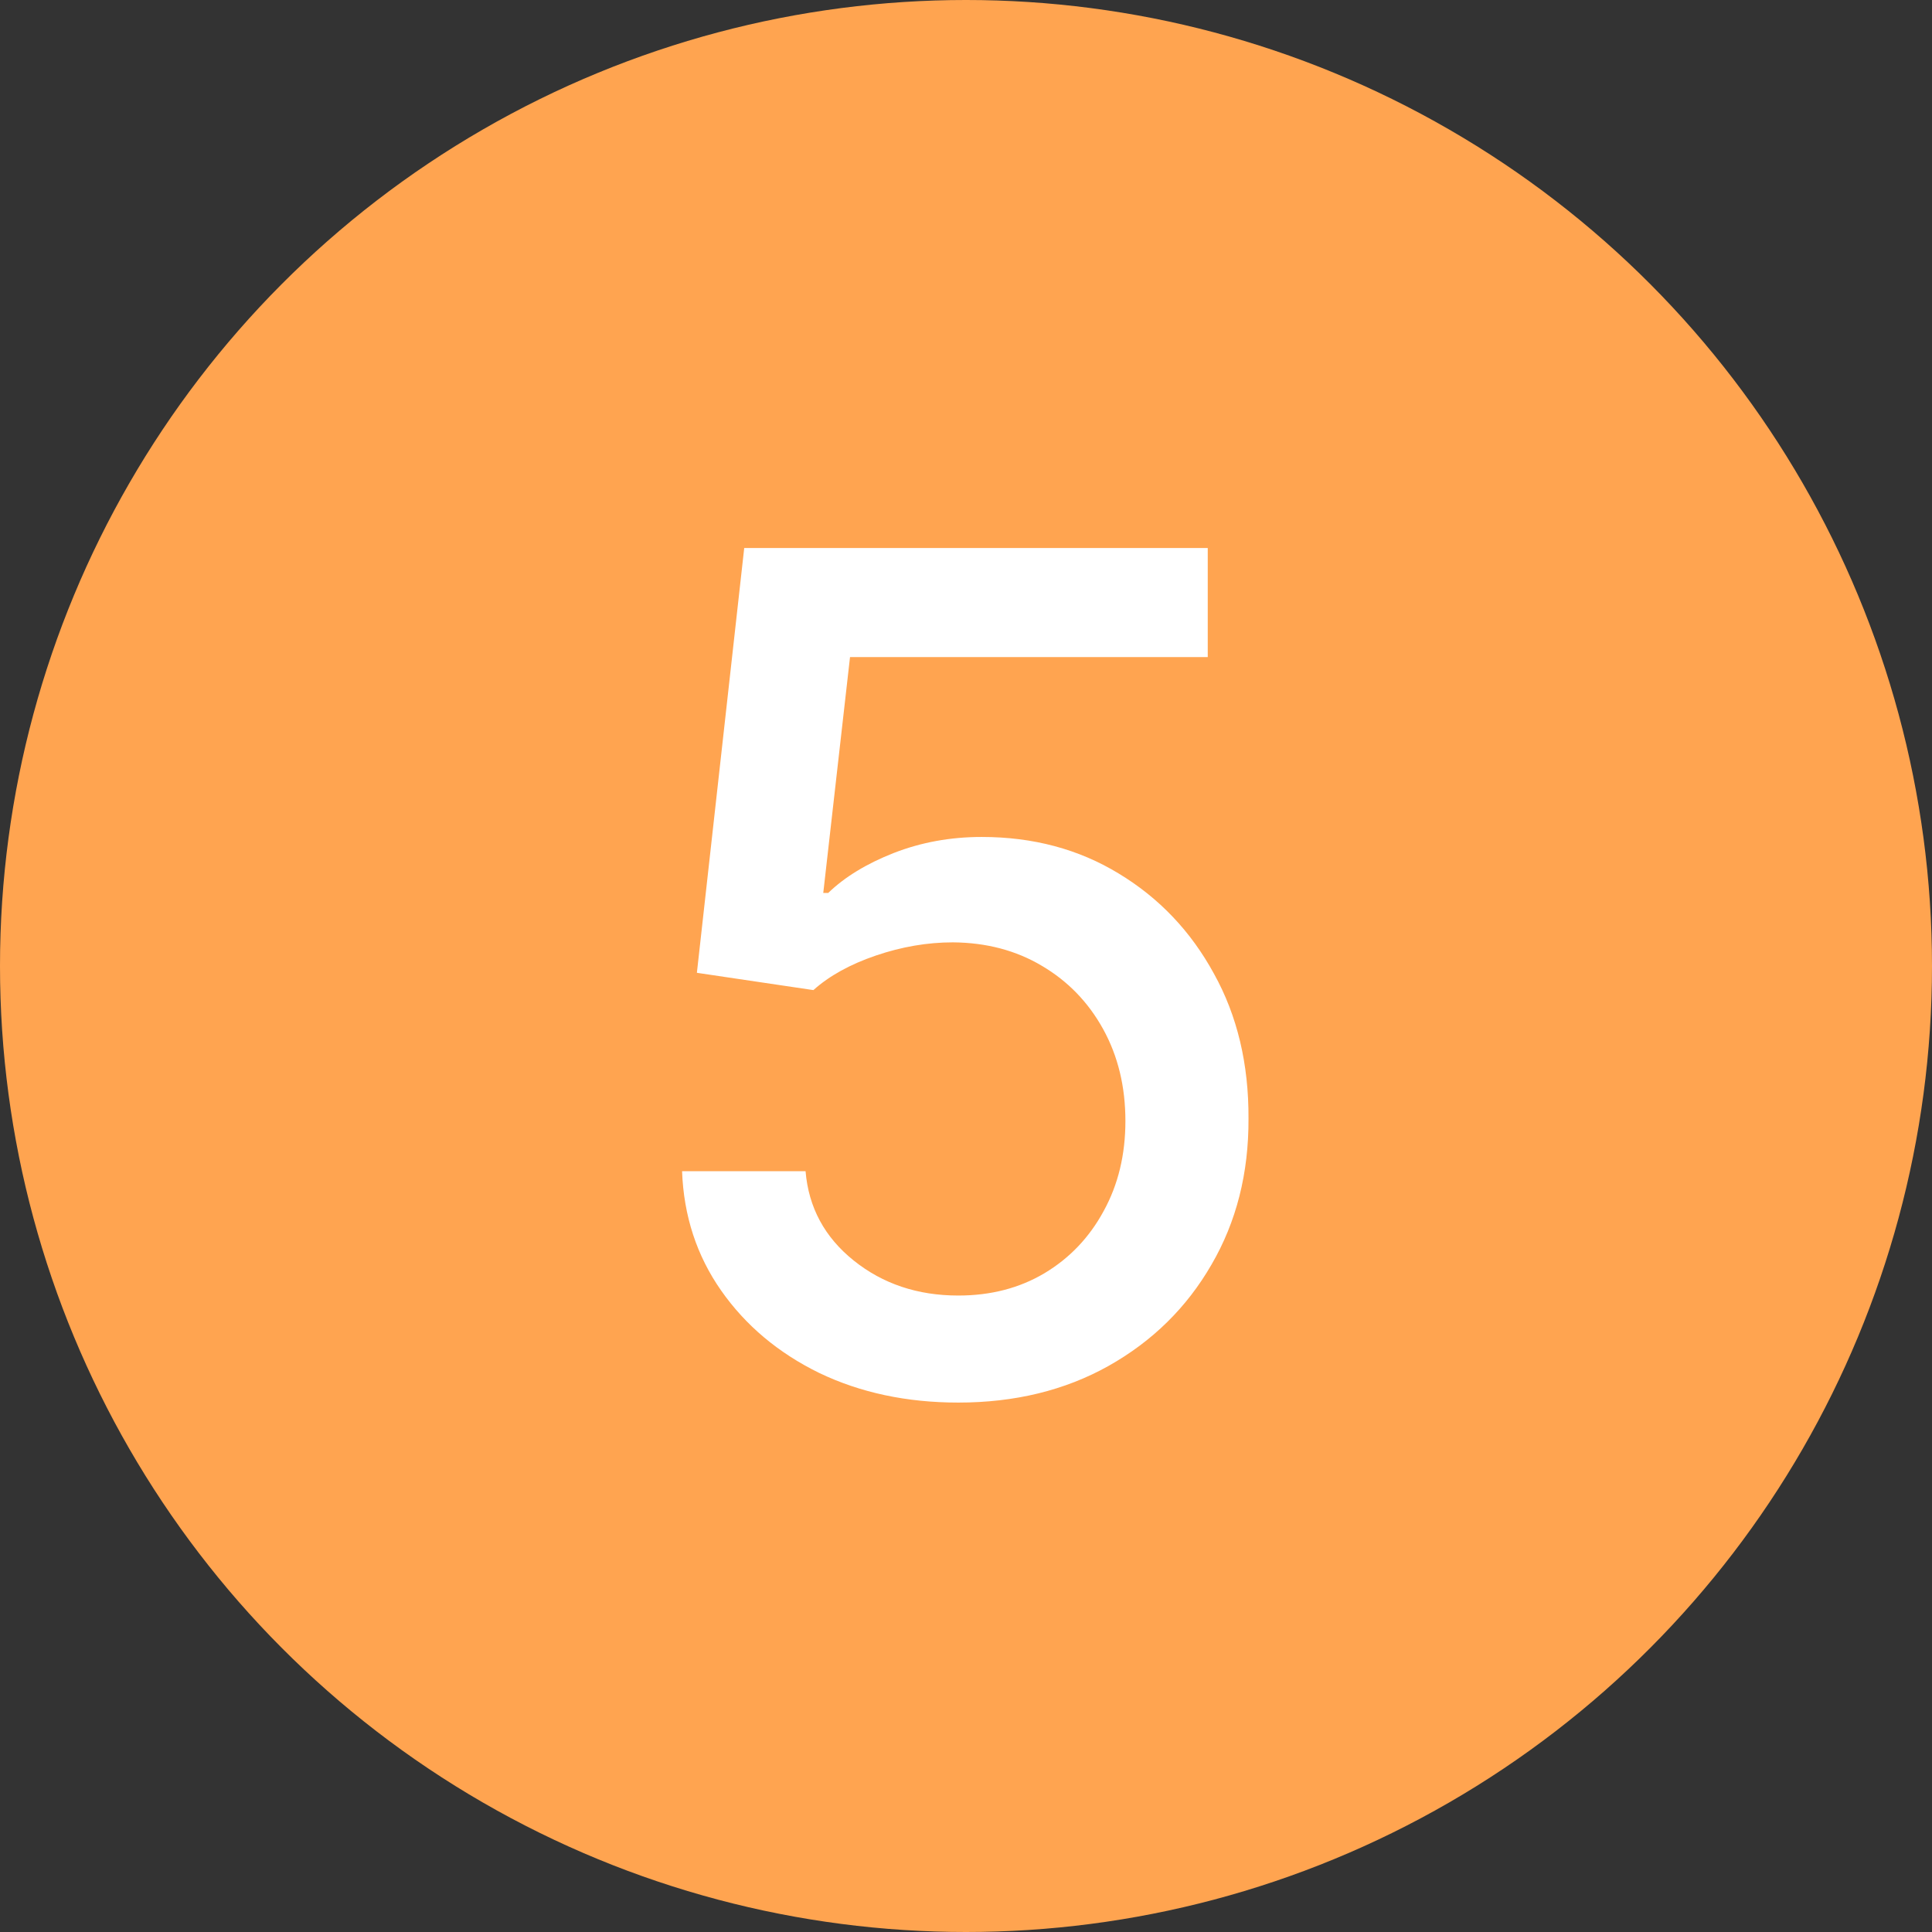
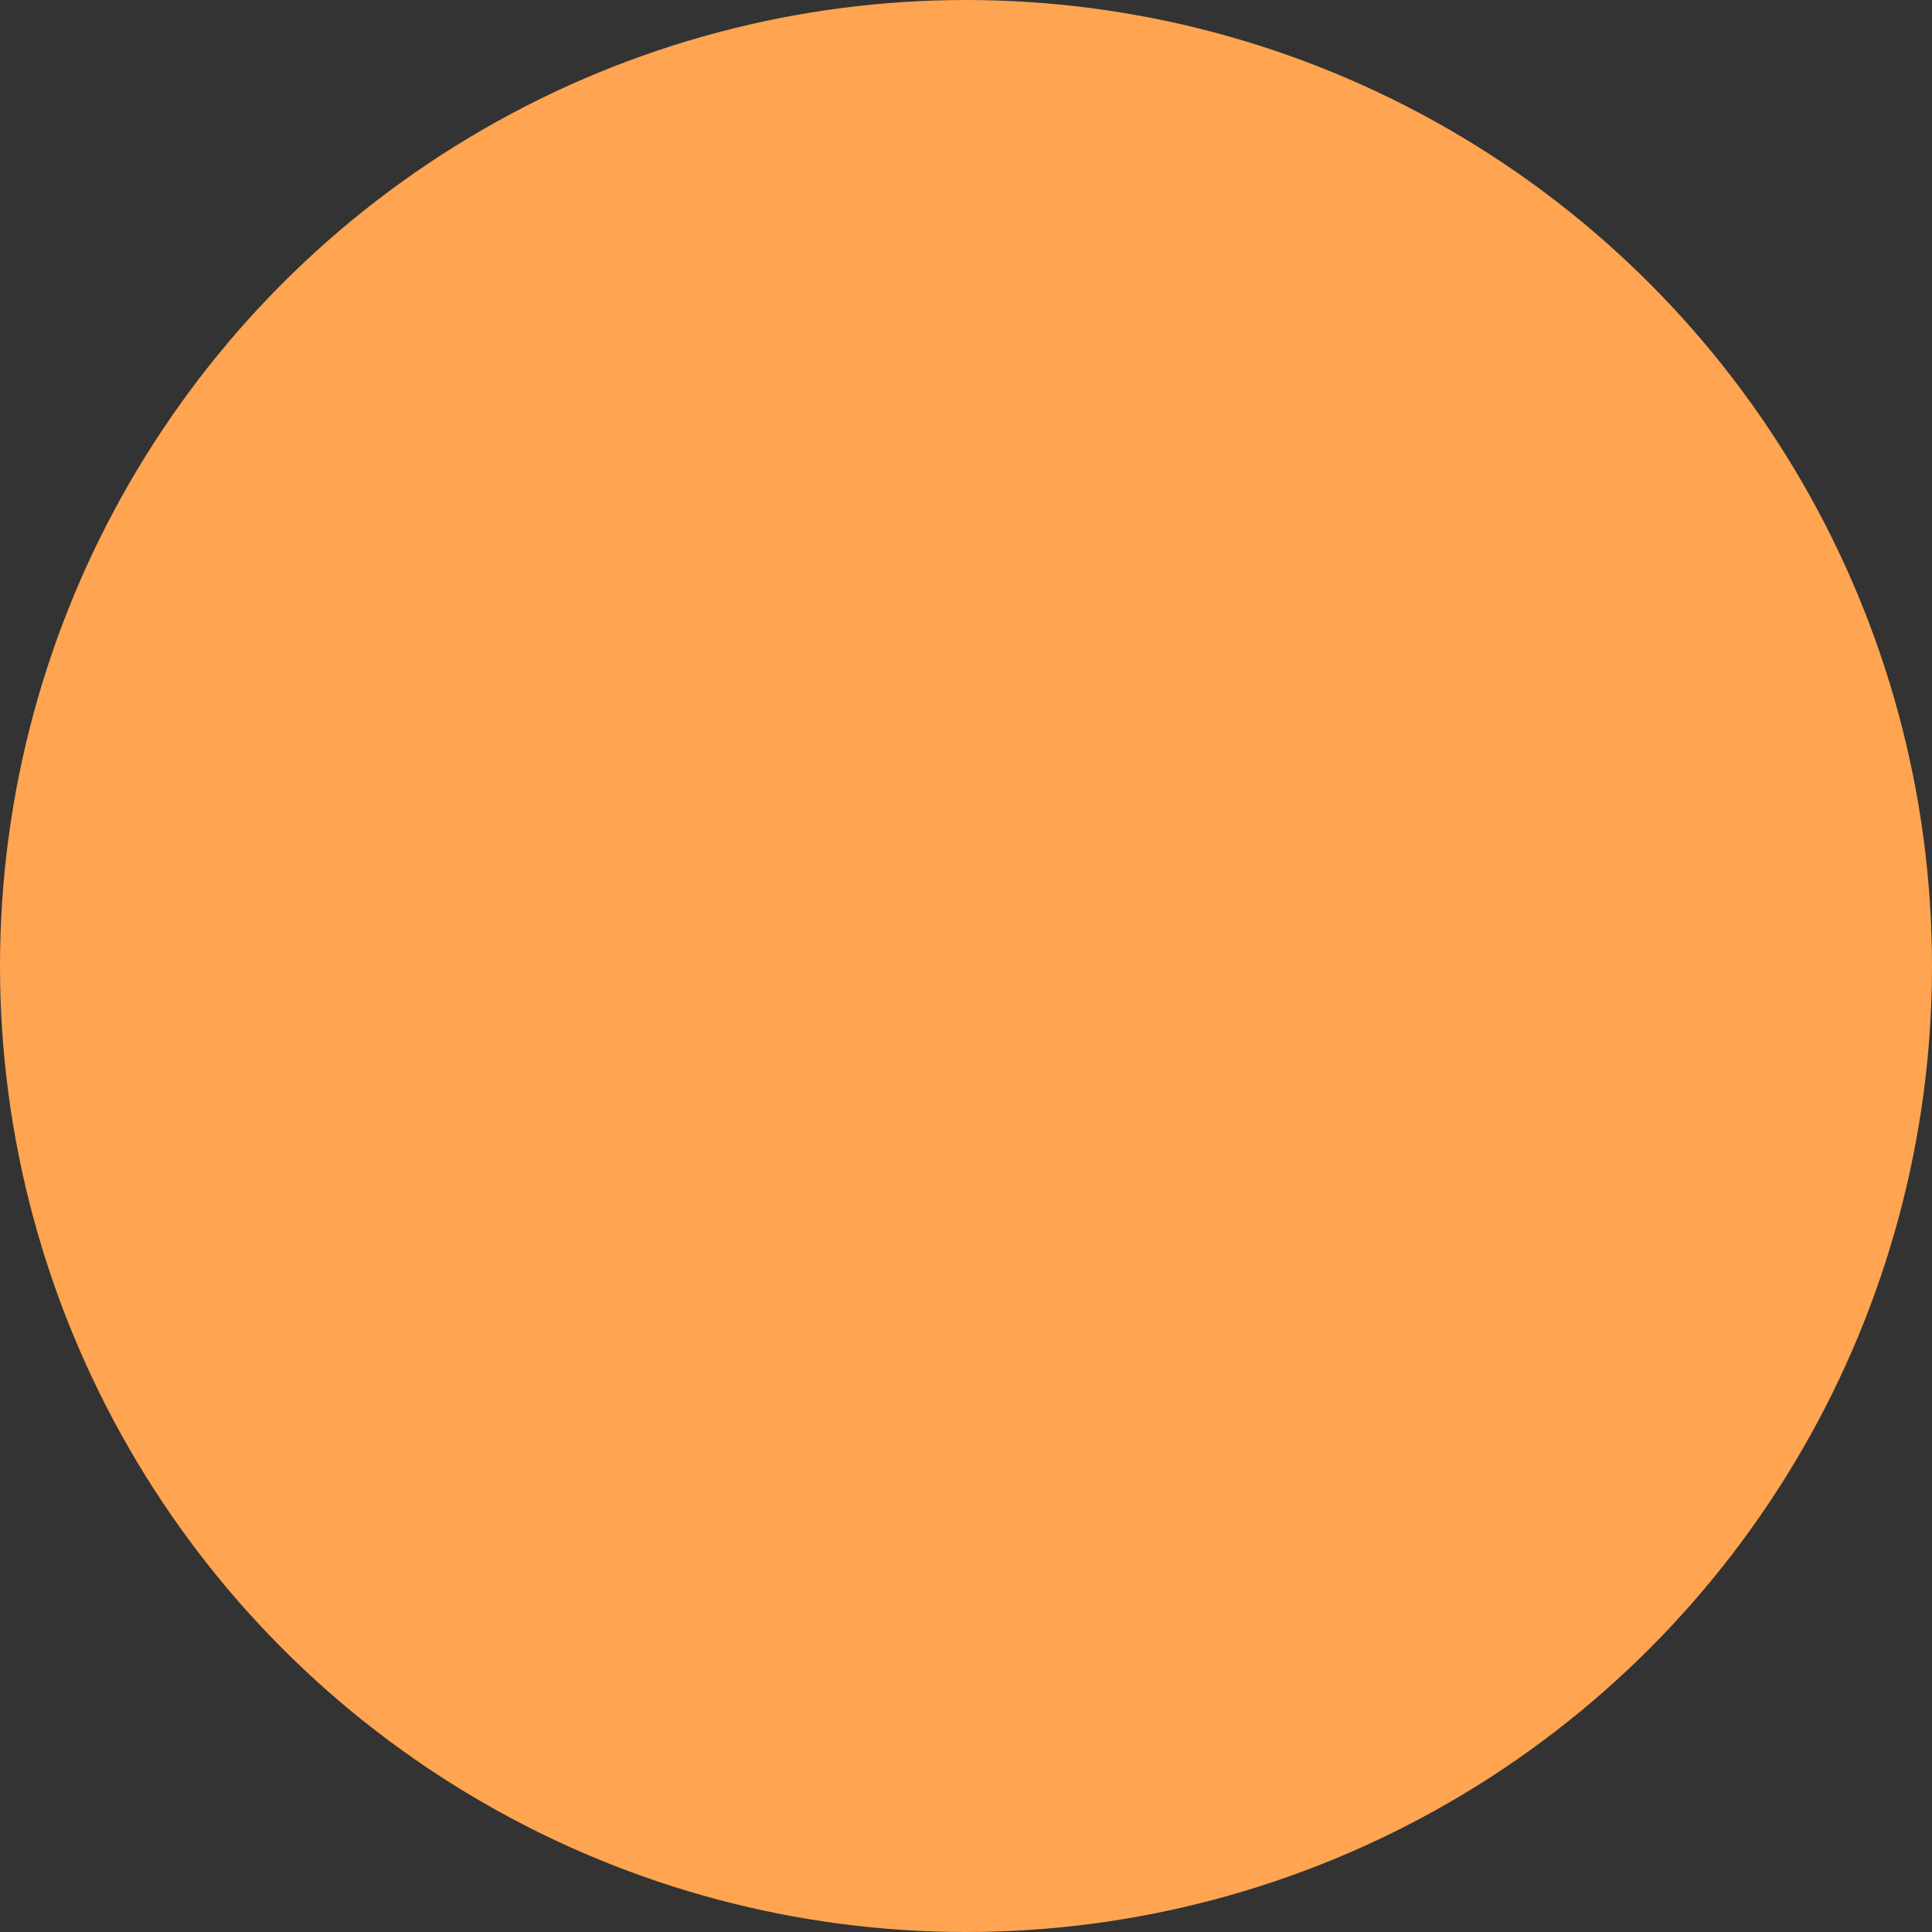
<svg xmlns="http://www.w3.org/2000/svg" width="100" height="100" viewBox="0 0 100 100" fill="none">
  <rect x="0" y="0" width="100" height="100" fill="#333333" stroke="none" />
  <circle cx="50" cy="50" r="50" fill="#FFA450" />
-   <path d="M49.601 72.597C46.93 72.597 44.53 72.085 42.399 71.062C40.283 70.026 38.592 68.605 37.328 66.801C36.064 64.997 35.389 62.938 35.304 60.622H41.696C41.852 62.497 42.683 64.038 44.189 65.246C45.695 66.453 47.499 67.057 49.601 67.057C51.277 67.057 52.761 66.673 54.054 65.906C55.361 65.125 56.383 64.053 57.122 62.689C57.875 61.325 58.251 59.77 58.251 58.023C58.251 56.247 57.868 54.663 57.101 53.271C56.334 51.879 55.276 50.785 53.926 49.99C52.591 49.195 51.057 48.79 49.324 48.776C48.003 48.776 46.675 49.003 45.34 49.457C44.004 49.912 42.925 50.508 42.101 51.247L36.071 50.352L38.521 28.364H62.513V34.01H43.997L42.612 46.219H42.868C43.72 45.395 44.849 44.706 46.256 44.152C47.676 43.598 49.196 43.321 50.815 43.321C53.472 43.321 55.837 43.953 57.91 45.217C59.999 46.481 61.639 48.207 62.832 50.395C64.04 52.568 64.636 55.068 64.622 57.895C64.636 60.722 63.997 63.243 62.705 65.459C61.426 67.675 59.651 69.422 57.378 70.7C55.119 71.965 52.527 72.597 49.601 72.597Z" fill="white" />
</svg>